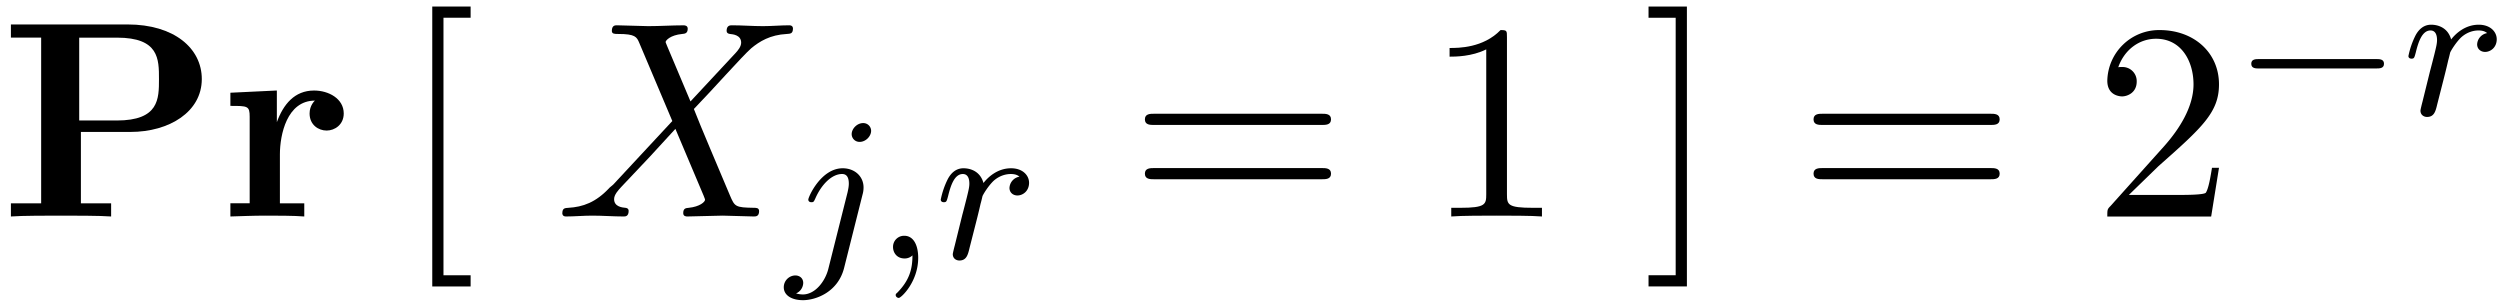
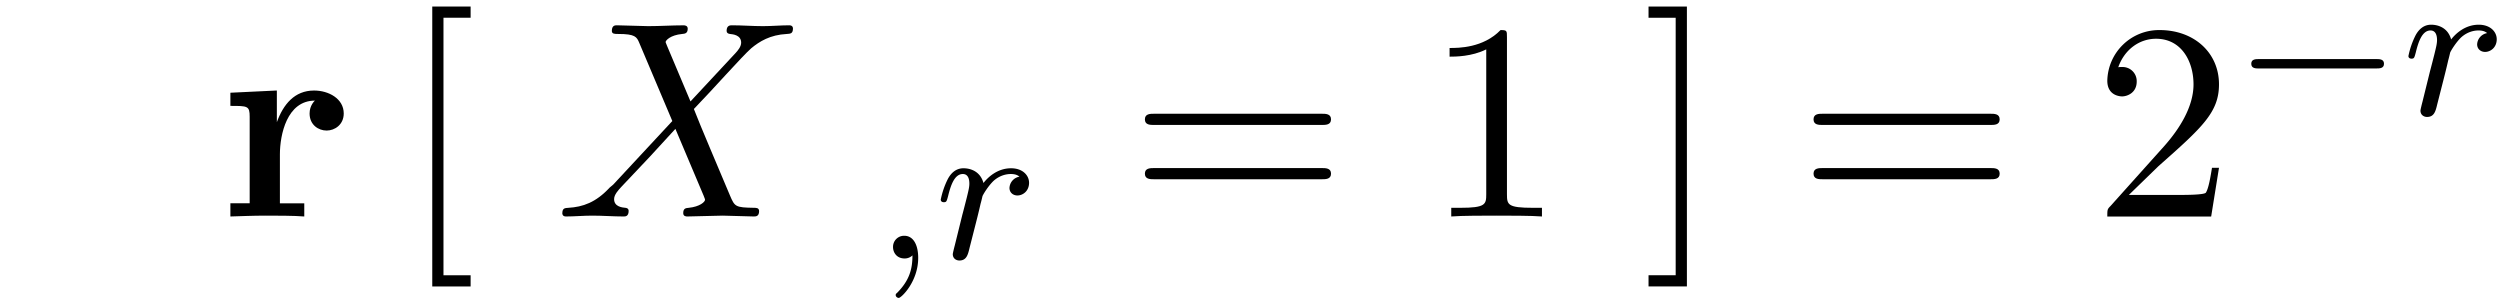
<svg xmlns="http://www.w3.org/2000/svg" xmlns:xlink="http://www.w3.org/1999/xlink" width="163" height="20" viewBox="1872.02 1483.553 97.435 11.955">
  <defs>
    <path id="g1-0" d="M5.571-1.81c.128 0 .303 0 .303-.183s-.175-.183-.303-.183H1.004c-.127 0-.303 0-.303.183s.176.184.303.184z" />
    <path id="g2-59" d="M1.49-.12c0 .52-.11.973-.605 1.467-.032.024-.048.04-.048.08 0 .063.064.111.12.111.095 0 .757-.63.757-1.562 0-.51-.192-.86-.542-.86a.43.43 0 0 0-.439.438c0 .223.152.446.447.446a.43.43 0 0 0 .31-.12" />
-     <path id="g2-106" d="M3.292-4.973a.304.304 0 0 0-.311-.303c-.24 0-.447.223-.447.43 0 .152.12.303.311.303.24 0 .447-.223.447-.43M1.626.399c-.12.486-.51 1.004-.996 1.004a1 1 0 0 1-.263-.04.46.46 0 0 0 .279-.407C.646.766.502.662.335.662a.46.46 0 0 0-.447.462c0 .303.295.502.75.502.486 0 1.362-.303 1.602-1.26l.717-2.853a1 1 0 0 0 .04-.279c0-.438-.35-.749-.813-.749-.845 0-1.34 1.116-1.34 1.22 0 .071.057.103.12.103.088 0 .096-.024.152-.143.239-.55.645-.957 1.044-.957.167 0 .263.112.263.375 0 .112-.024.223-.048.335z" />
    <path id="g2-114" d="M1.538-1.1c.088-.343.176-.685.255-1.036.008-.016.064-.247.072-.287.024-.072.223-.398.43-.598.255-.23.526-.27.67-.27.088 0 .231.007.343.103a.47.47 0 0 0-.39.438c0 .176.135.295.31.295.215 0 .454-.175.454-.494 0-.287-.247-.566-.701-.566-.542 0-.909.359-1.076.574-.16-.574-.702-.574-.781-.574-.287 0-.486.183-.614.43a3.2 3.2 0 0 0-.27.79c0 .071.055.103.119.103.103 0 .111-.032.167-.239.096-.39.24-.86.574-.86.207 0 .255.199.255.374 0 .143-.04.295-.104.558-.016.064-.135.534-.167.645L.789-.518c-.032.12-.08.319-.08.35C.71.017.861.08.964.08c.28 0 .335-.223.399-.494z" />
    <path id="g3-88" d="m5.29-4.484-.915-2.17c-.033-.088-.055-.131-.055-.142 0-.066.185-.273.644-.317.109-.01.218-.022.218-.207 0-.13-.131-.13-.164-.13-.447 0-.916.032-1.374.032-.273 0-.95-.033-1.222-.033-.066 0-.197 0-.197.218 0 .12.11.12.251.12.655 0 .72.11.819.35L4.582-3.72 2.28-1.244l-.142.12c-.534.579-1.047.753-1.603.786-.142.01-.24.01-.24.218 0 .01 0 .12.141.12.328 0 .688-.033 1.026-.033.403 0 .829.033 1.222.033.065 0 .196 0 .196-.218 0-.11-.11-.12-.13-.12-.1-.011-.437-.033-.437-.338 0-.175.163-.35.294-.491L3.72-2.345l.982-1.07L5.804-.807c.043.12.054.13.054.152 0 .088-.207.273-.633.317-.12.01-.218.022-.218.207 0 .131.12.131.164.131.305 0 1.069-.033 1.374-.033.273 0 .939.033 1.211.033.077 0 .208 0 .208-.207 0-.131-.11-.131-.197-.131-.73-.011-.752-.044-.938-.48-.425-1.015-1.156-2.717-1.407-3.371.742-.764 1.887-2.062 2.236-2.367.317-.262.731-.524 1.386-.557.141-.01.24-.01.24-.218 0-.01 0-.12-.142-.12-.327 0-.687.033-1.026.033-.403 0-.818-.033-1.21-.033-.066 0-.208 0-.208.218 0 .077.055.11.131.12.098.011.436.033.436.338 0 .153-.12.295-.207.393z" />
-     <path id="g0-80" d="M3.153-3.295h1.93c1.517 0 2.782-.785 2.782-2.061 0-1.2-1.08-2.128-2.89-2.128H.425v.513h1.179v6.458H.425V0C.84-.033 1.91-.033 2.378-.033s1.538 0 1.953.033v-.513H3.153zm1.396-.447H3.087V-6.97H4.56c1.636 0 1.636.83 1.636 1.615 0 .774 0 1.614-1.647 1.614" />
    <path id="g0-114" d="M2.215-3.676V-4.91l-1.811.087v.513c.676 0 .752 0 .752.425v3.371H.404V0c.381-.01.872-.033 1.374-.033.415 0 1.113 0 1.506.033v-.513h-.95v-1.909c0-.763.273-2.094 1.364-2.094-.01.01-.207.185-.207.501 0 .448.349.666.665.666s.666-.23.666-.666c0-.578-.59-.894-1.157-.894-.763 0-1.2.545-1.45 1.233" />
    <path id="g4-49" d="M3.207-6.982c0-.262 0-.283-.25-.283-.677.698-1.637.698-1.986.698v.338c.218 0 .862 0 1.429-.284v5.651c0 .393-.033.524-1.015.524h-.349V0c.382-.033 1.331-.033 1.768-.033s1.385 0 1.767.033v-.338h-.35c-.981 0-1.014-.12-1.014-.524z" />
    <path id="g4-50" d="m1.385-.84 1.157-1.124c1.702-1.505 2.356-2.094 2.356-3.185 0-1.244-.982-2.116-2.313-2.116a2.016 2.016 0 0 0-2.04 1.974c0 .611.546.611.579.611.185 0 .567-.13.567-.578a.55.55 0 0 0-.578-.567c-.088 0-.11 0-.142.01.25-.709.84-1.112 1.473-1.112.992 0 1.461.883 1.461 1.778 0 .873-.545 1.734-1.145 2.41L.665-.403c-.12.12-.12.142-.12.404h4.048l.305-1.898h-.273c-.054.327-.13.807-.24.97C4.31-.84 3.59-.84 3.35-.84z" />
    <path id="g4-61" d="M7.495-3.567c.163 0 .37 0 .37-.218s-.207-.219-.36-.219H.971c-.153 0-.36 0-.36.219s.207.218.37.218zm.01 2.116c.153 0 .36 0 .36-.218s-.207-.218-.37-.218H.982c-.164 0-.371 0-.371.218s.207.218.36.218z" />
    <path id="g4-91" d="M2.782 2.727v-.436H1.724V-7.745h1.058v-.437H1.287v10.91z" />
    <path id="g4-93" d="M1.735-8.182H.24v.437h1.058V2.29H.24v.436h1.495z" />
  </defs>
  <g id="page1">
    <use xlink:href="#g0-80" x="1872.02" y="1491.99" />
    <use xlink:href="#g0-114" x="1880.595" y="1491.99" />
    <use xlink:href="#g4-91" x="1887.58" y="1491.99" />
    <use xlink:href="#g3-88" x="1893.641" y="1491.99" />
    <use xlink:href="#g2-106" x="1902.679" y="1493.626" />
    <use xlink:href="#g2-59" x="1906.092" y="1493.626" />
    <use xlink:href="#g2-114" x="1908.445" y="1493.626" />
    <use xlink:href="#g4-61" x="1916.03" y="1491.99" />
    <use xlink:href="#g4-49" x="1927.545" y="1491.99" />
    <use xlink:href="#g4-93" x="1936.03" y="1491.99" />
    <use xlink:href="#g4-61" x="1942.09" y="1491.99" />
    <use xlink:href="#g4-50" x="1953.605" y="1491.99" />
    <use xlink:href="#g1-0" x="1959.06" y="1488.031" />
    <use xlink:href="#g2-114" x="1965.646" y="1488.031" />
  </g>
  <script type="text/ecmascript">if(window.parent.postMessage)window.parent.postMessage("4.41375|122.25|15|"+window.location,"*");</script>
</svg>